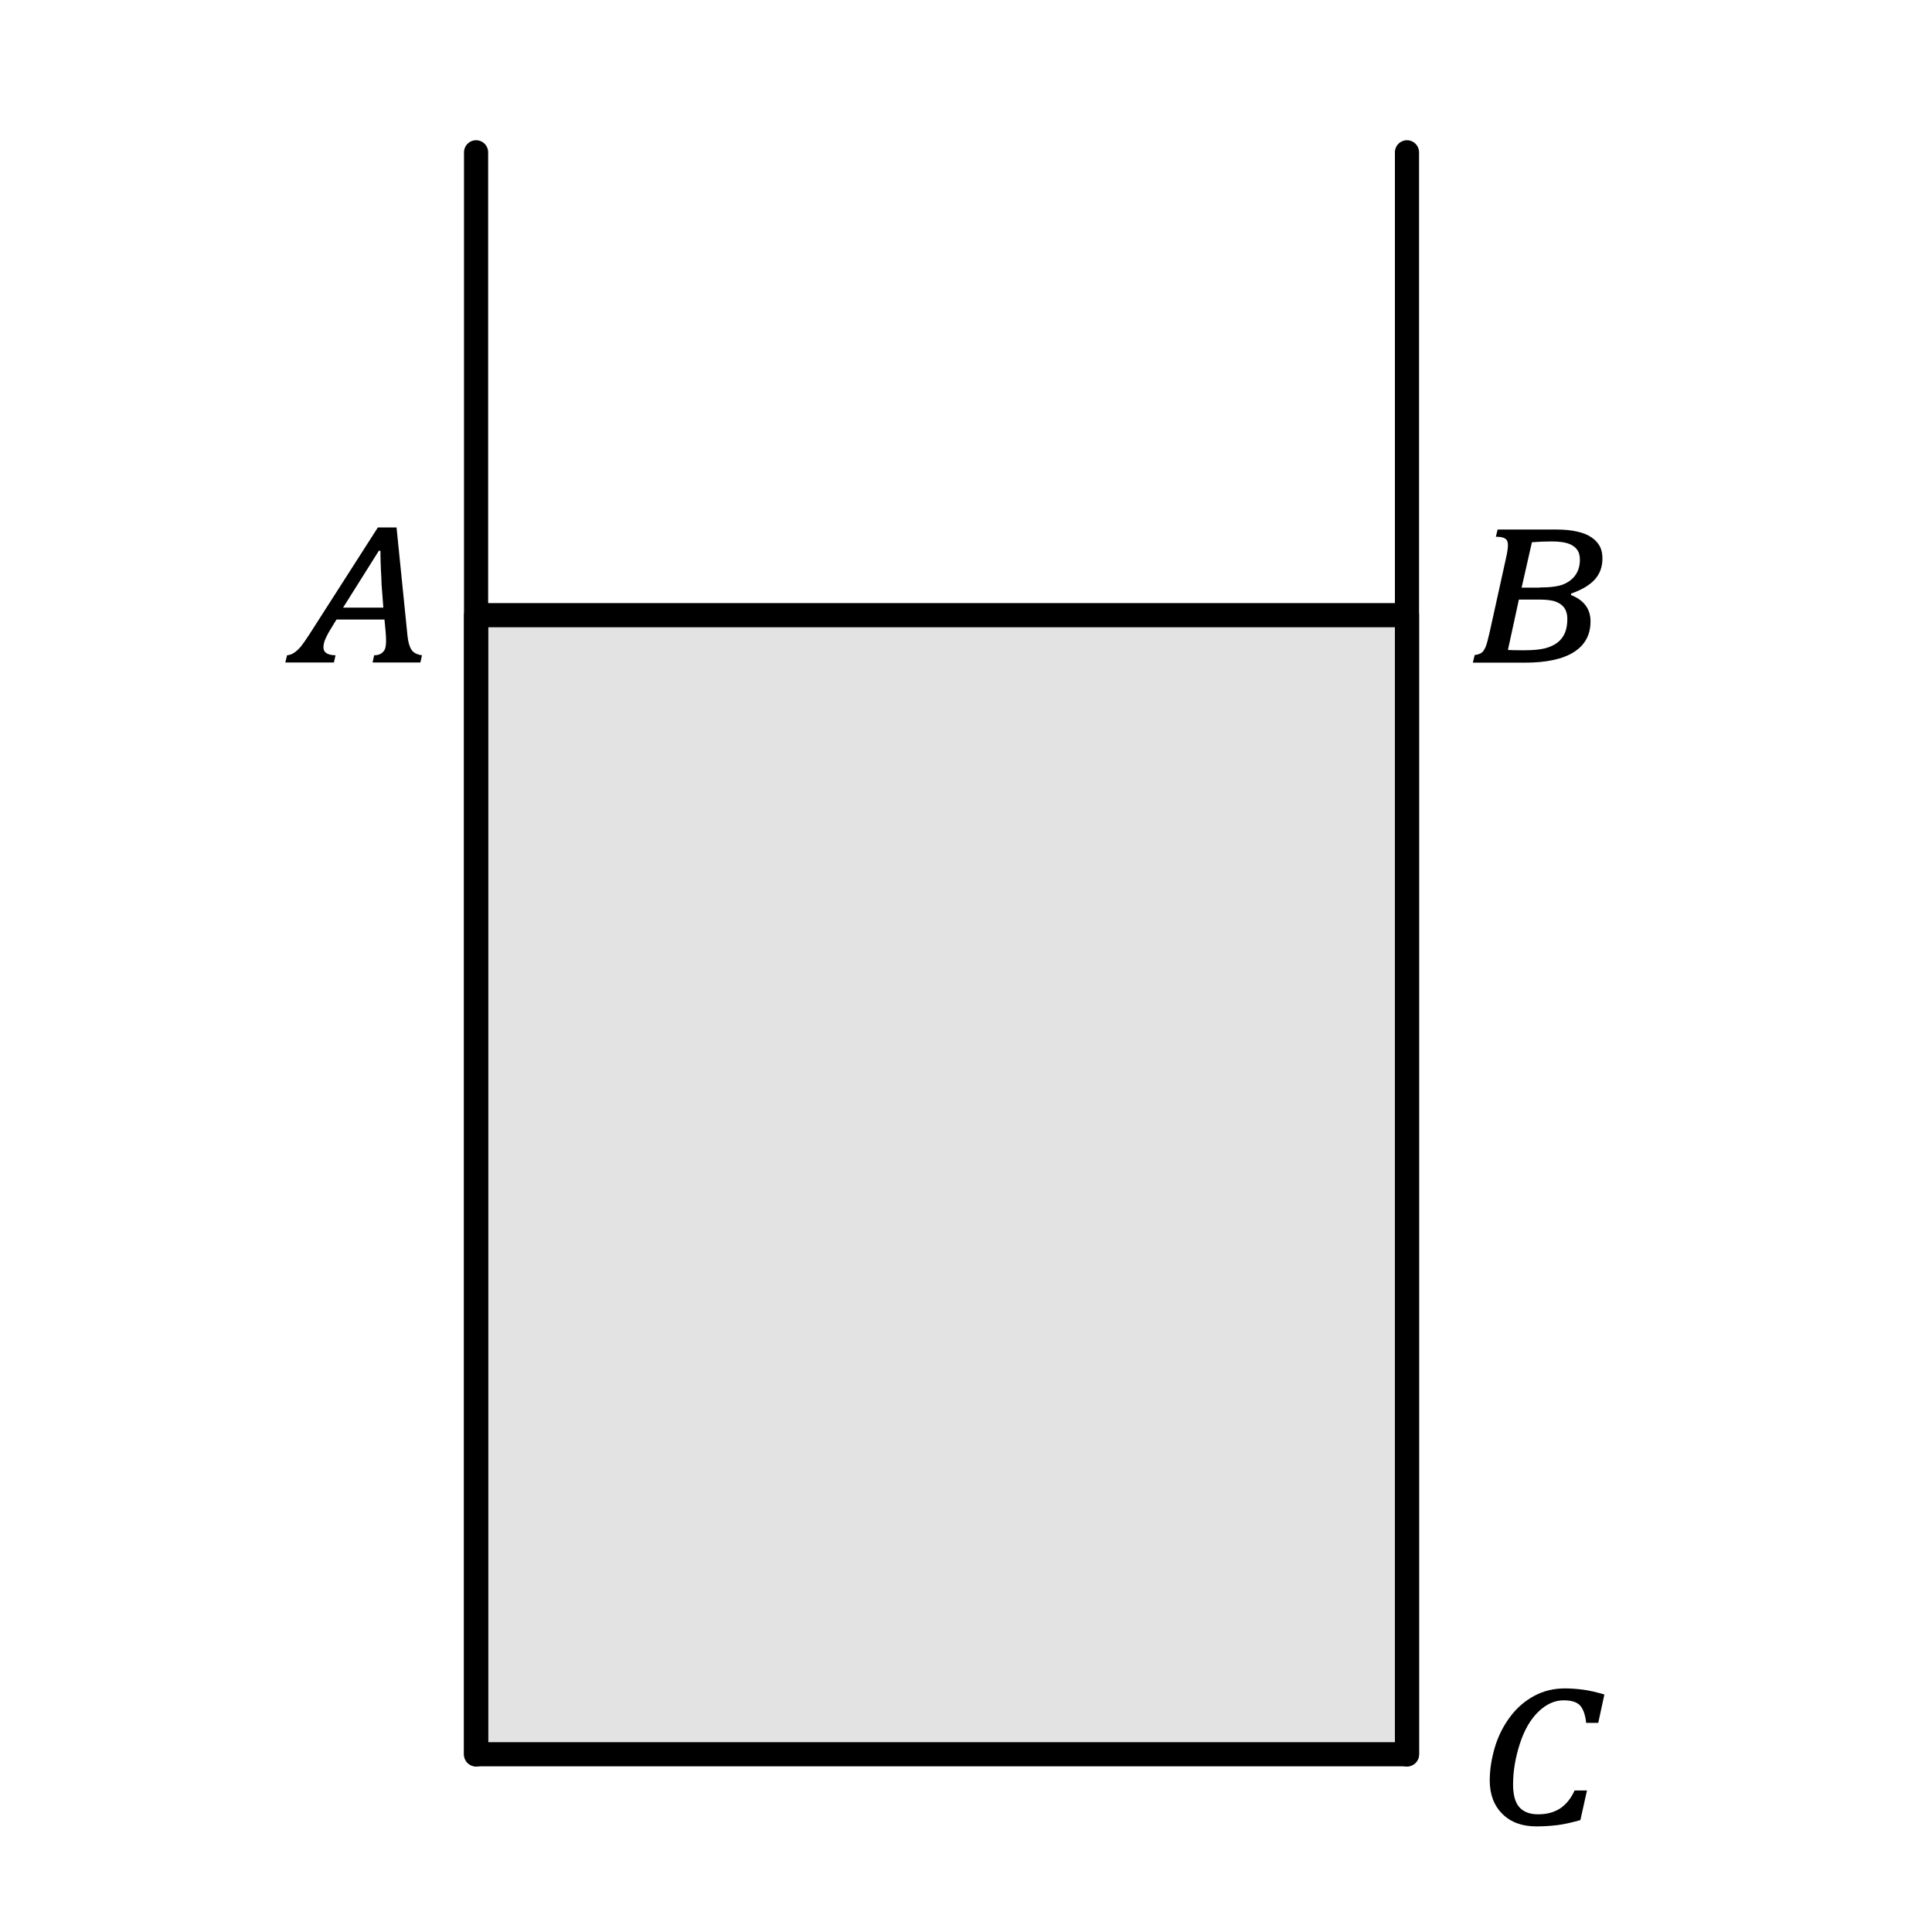
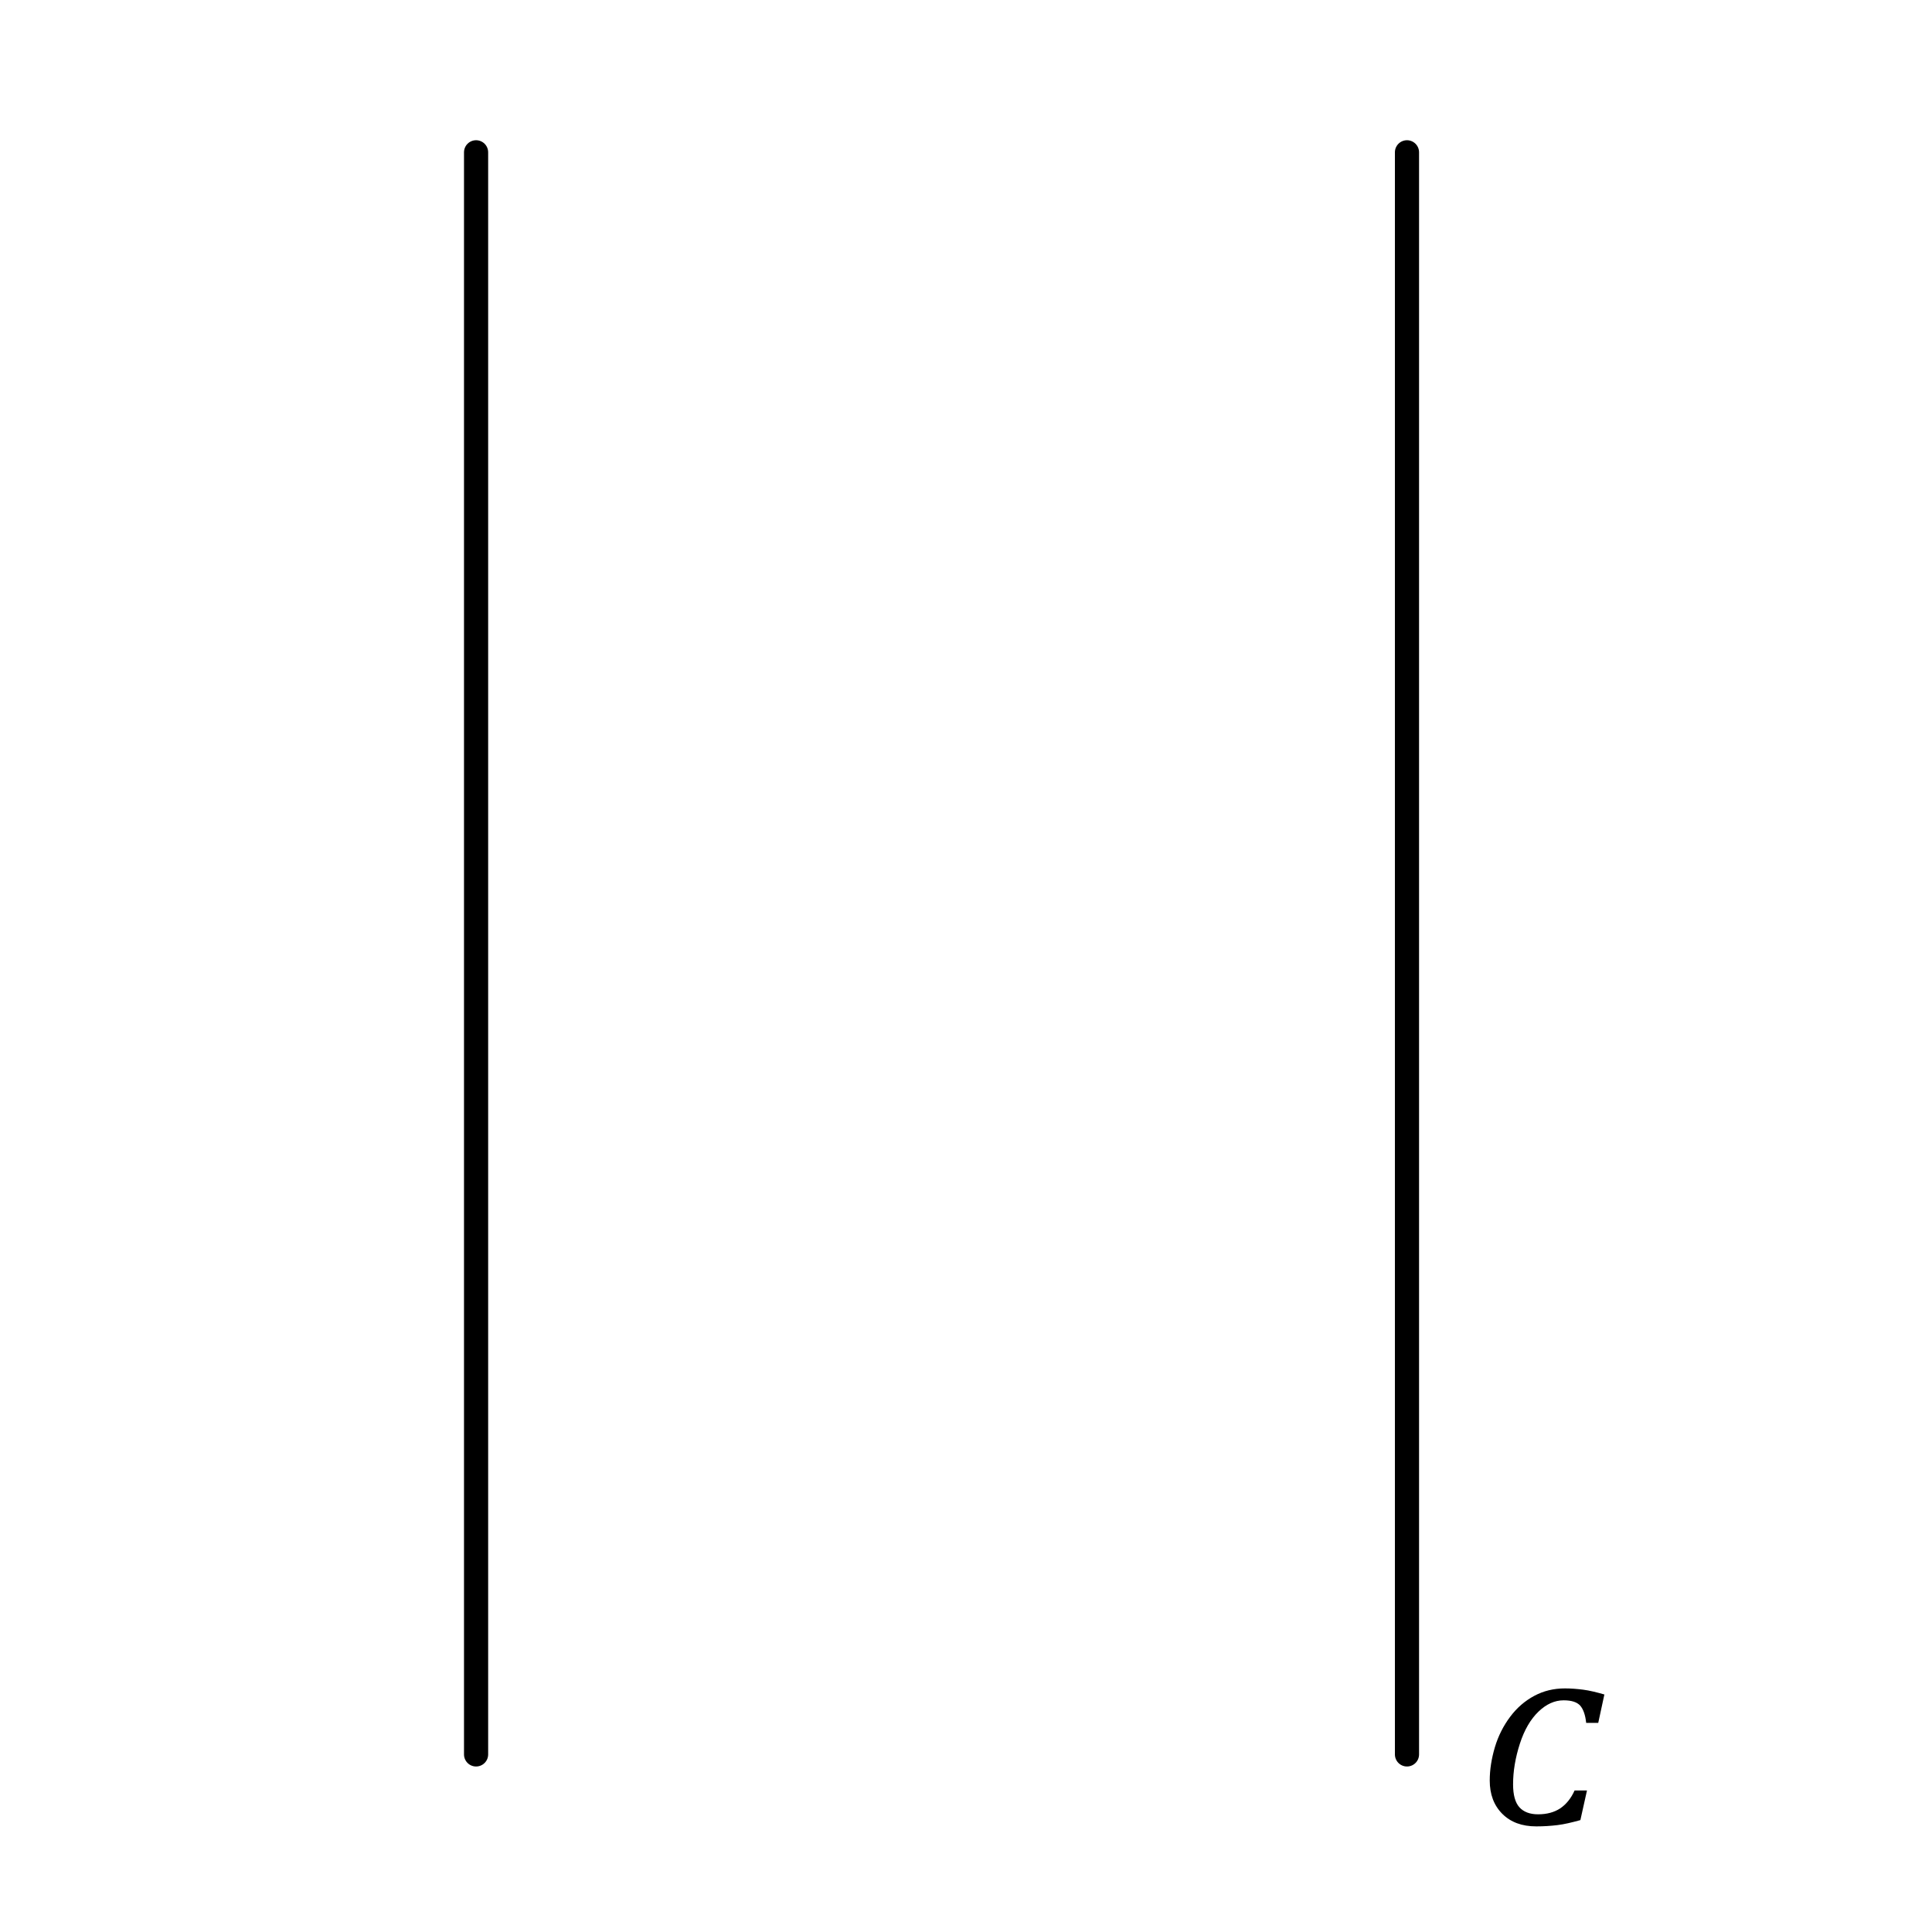
<svg xmlns="http://www.w3.org/2000/svg" id="Layer_1" viewBox="0 0 120 120">
  <defs>
    <style>.cls-1{stroke-miterlimit:10;stroke-width:2px;}.cls-1,.cls-2,.cls-3{stroke:#000;}.cls-1,.cls-3{fill:none;}.cls-2{fill:#e3e3e3;}.cls-2,.cls-3{stroke-linecap:round;stroke-linejoin:round;stroke-width:1.5px;}</style>
  </defs>
  <rect class="cls-1" x="-1608.53" y="-581.29" width="2725.73" height="1754.45" />
  <path d="M99.65,105.25l-.38,1.76h-.75c-.05-.49-.18-.85-.37-1.07-.2-.22-.54-.33-1.03-.33-.55,0-1.07,.23-1.56,.7s-.88,1.13-1.16,2-.42,1.7-.42,2.52c0,.65,.13,1.13,.39,1.42,.26,.29,.65,.44,1.16,.44,.54,0,1-.12,1.38-.37,.37-.25,.67-.62,.89-1.11h.77l-.41,1.84c-.54,.15-1.01,.26-1.42,.31-.41,.05-.85,.08-1.32,.08-.89,0-1.59-.26-2.11-.78-.52-.52-.78-1.21-.78-2.07,0-.67,.11-1.36,.32-2.07,.21-.7,.53-1.33,.95-1.89,.42-.56,.92-.99,1.5-1.3s1.21-.46,1.9-.46c.37,0,.75,.03,1.14,.08s.83,.16,1.32,.3Z" />
-   <path d="M91.58,40.69c.21-.03,.35-.08,.45-.15,.09-.07,.17-.19,.24-.35,.07-.16,.15-.46,.25-.9l1.02-4.62c.08-.36,.12-.63,.12-.8,0-.12-.02-.22-.06-.3-.04-.07-.11-.13-.22-.17-.11-.04-.26-.06-.47-.06l.11-.45h3.61c.52,0,.97,.04,1.34,.13,.37,.08,.67,.21,.9,.37,.23,.16,.39,.34,.5,.55,.11,.21,.16,.45,.16,.75,0,.52-.16,.96-.48,1.31s-.81,.64-1.47,.87v.09c.81,.32,1.21,.87,1.21,1.63,0,.84-.34,1.47-1.03,1.91-.69,.44-1.71,.66-3.06,.66h-3.22l.11-.45Zm2.07-.32c.15,.01,.47,.02,.96,.02,.59,0,1.04-.04,1.35-.12,.31-.08,.57-.2,.78-.36s.36-.37,.46-.6c.1-.24,.15-.53,.15-.87,0-.27-.06-.5-.18-.67-.12-.18-.3-.31-.54-.4s-.59-.13-1.05-.13h-1.24l-.68,3.13Zm1.96-3.88c.7,0,1.21-.07,1.53-.21,.32-.14,.57-.34,.74-.6,.17-.26,.25-.57,.25-.92,0-.26-.06-.48-.19-.64-.13-.17-.32-.29-.56-.37-.25-.08-.58-.12-1.02-.12s-.85,.02-1.21,.05l-.64,2.82h1.1Z" />
-   <path d="M23.14,41.15l.1-.45c.18,0,.32-.04,.42-.1,.1-.06,.18-.15,.24-.26,.05-.11,.08-.3,.08-.58,0-.12-.01-.31-.03-.55l-.07-.73h-2.98l-.38,.62c-.09,.14-.18,.31-.28,.52s-.15,.41-.15,.59c0,.32,.25,.48,.75,.49l-.1,.45h-3.02l.11-.45c.16-.01,.31-.07,.46-.17,.14-.1,.28-.23,.42-.4,.13-.17,.31-.42,.52-.75l4.24-6.62h1.16l.68,6.73c.04,.4,.13,.69,.25,.87s.34,.3,.65,.34l-.1,.45h-2.96Zm-1.83-3.41h2.5l-.11-1.44c0-.2-.02-.5-.04-.89-.02-.4-.03-.8-.03-1.2h-.1l-2.22,3.53Z" />
-   <rect class="cls-2" x="23.11" y="44.68" width="70.75" height="57.82" transform="translate(-15.11 132.07) rotate(-90)" />
  <line class="cls-3" x1="87.39" y1="108.97" x2="87.39" y2="9.46" />
  <line class="cls-3" x1="29.57" y1="108.97" x2="29.57" y2="9.46" />
</svg>